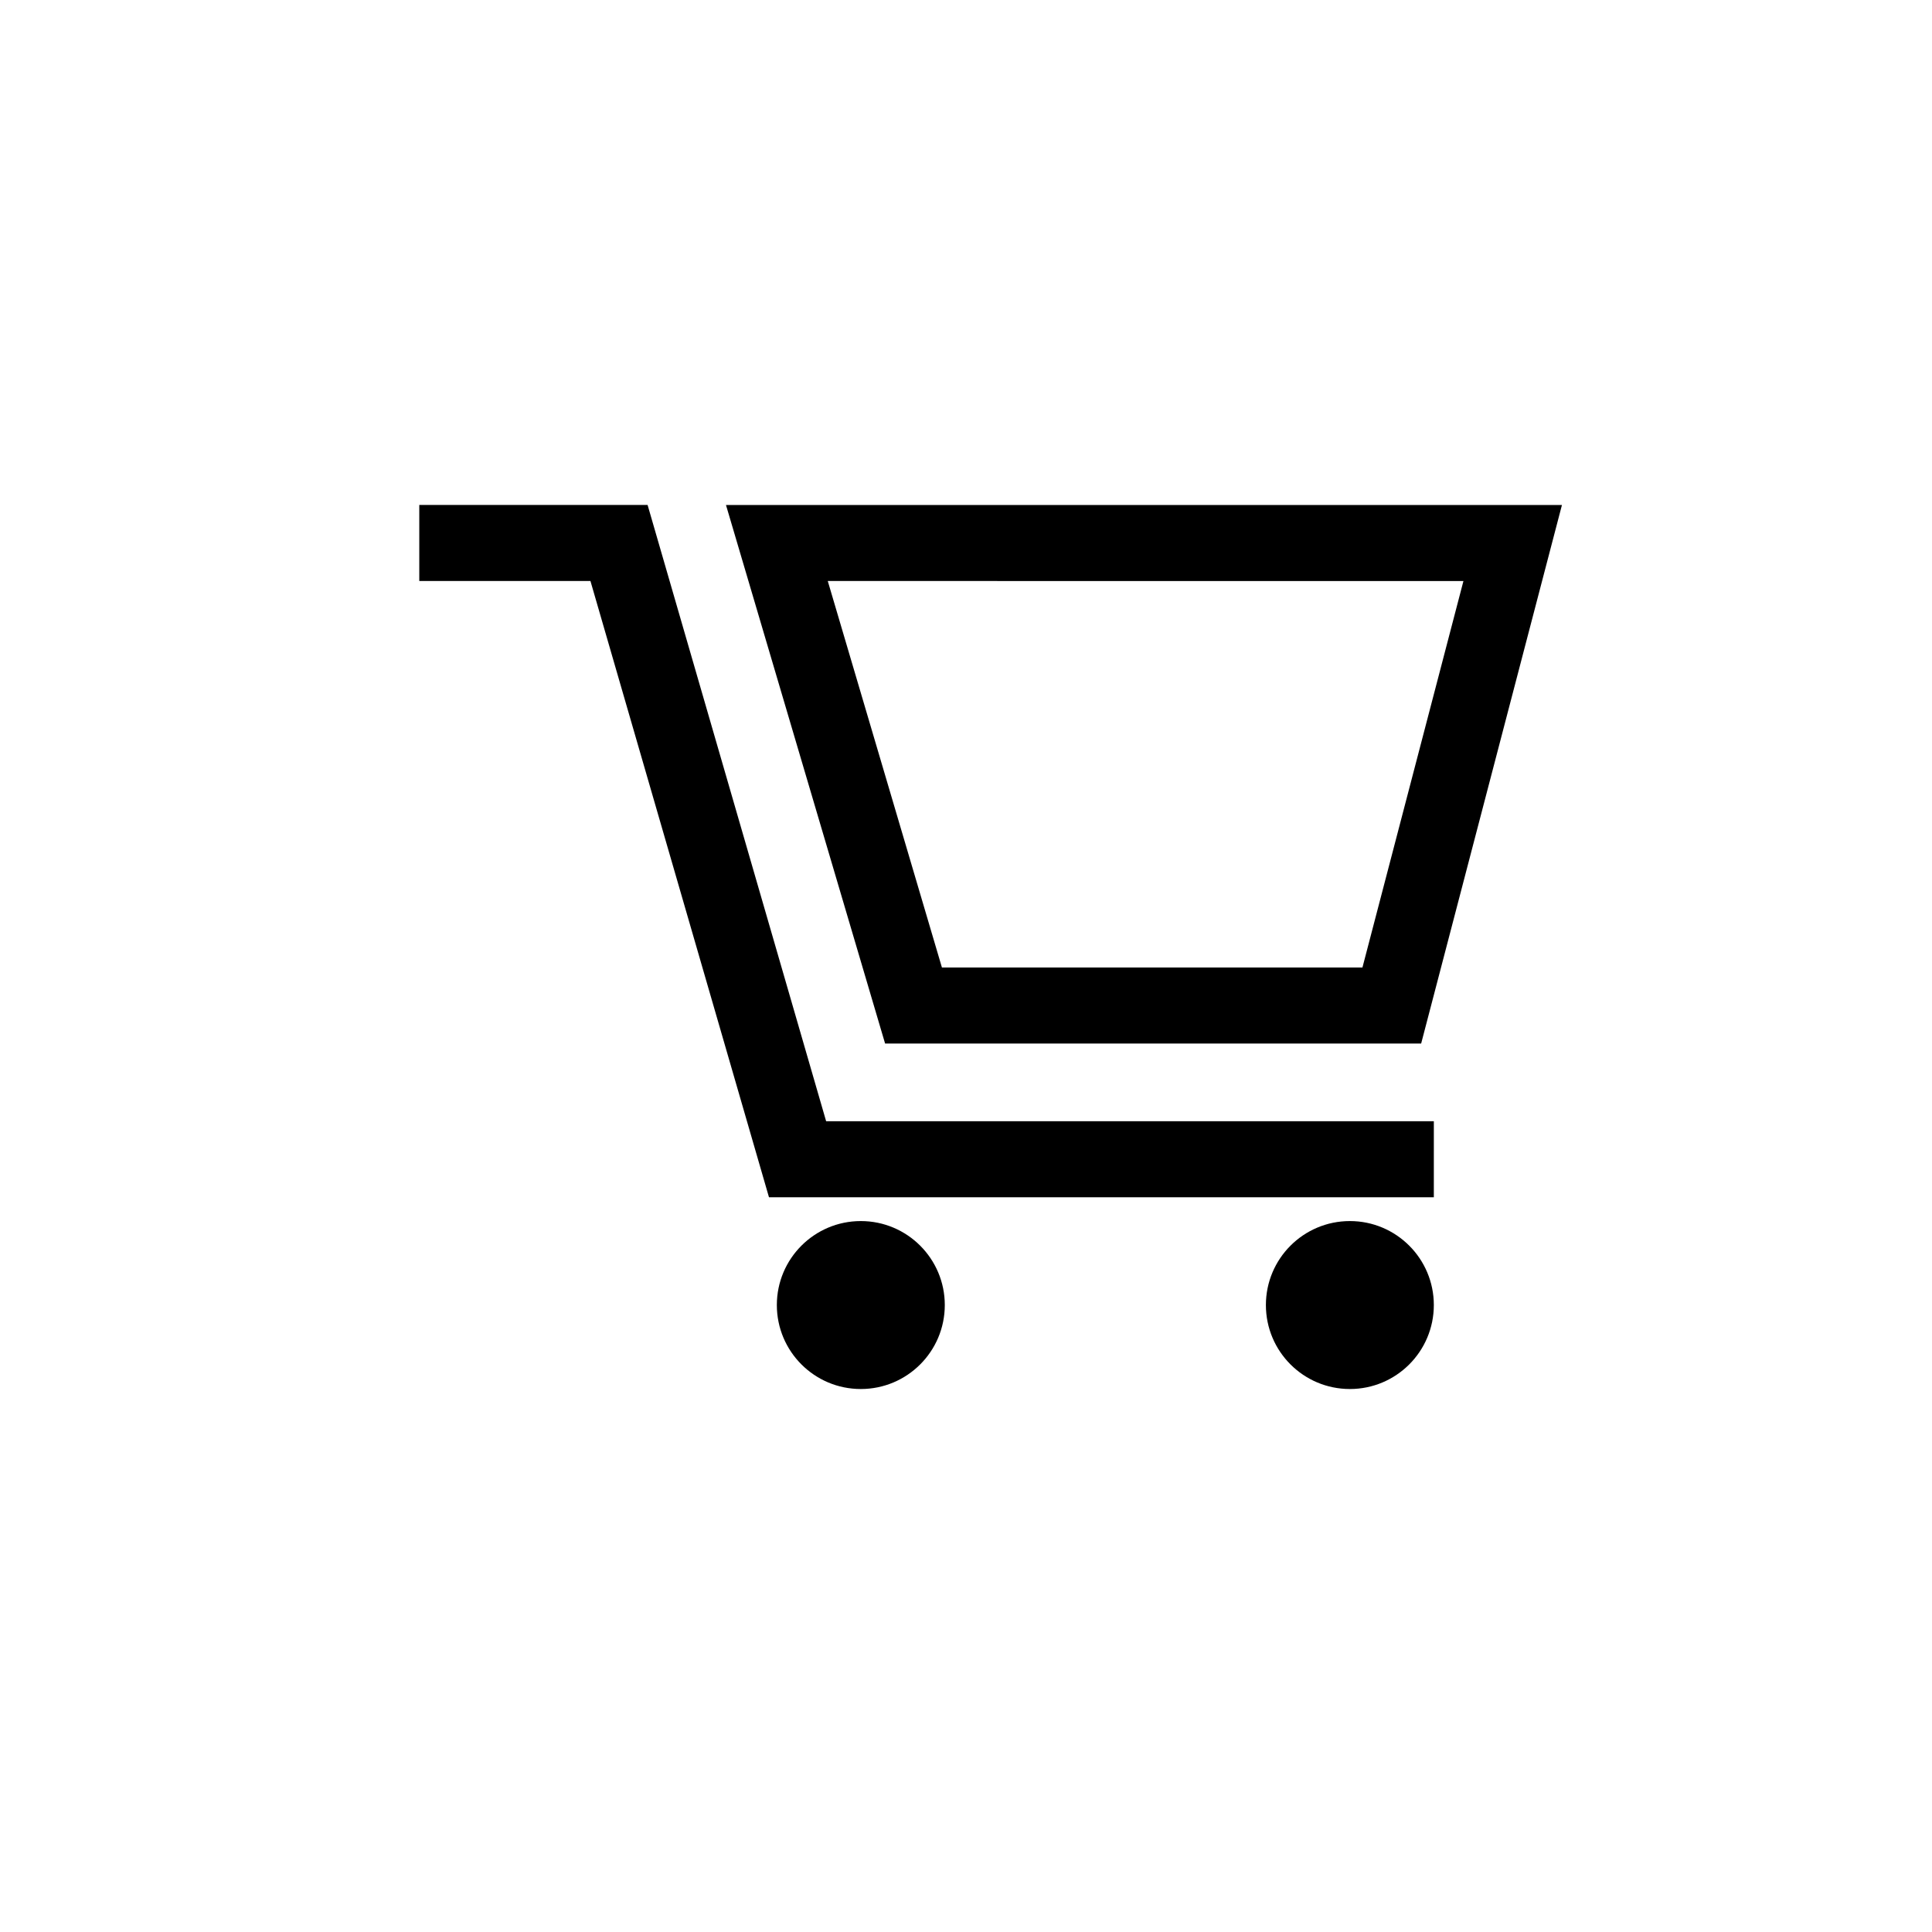
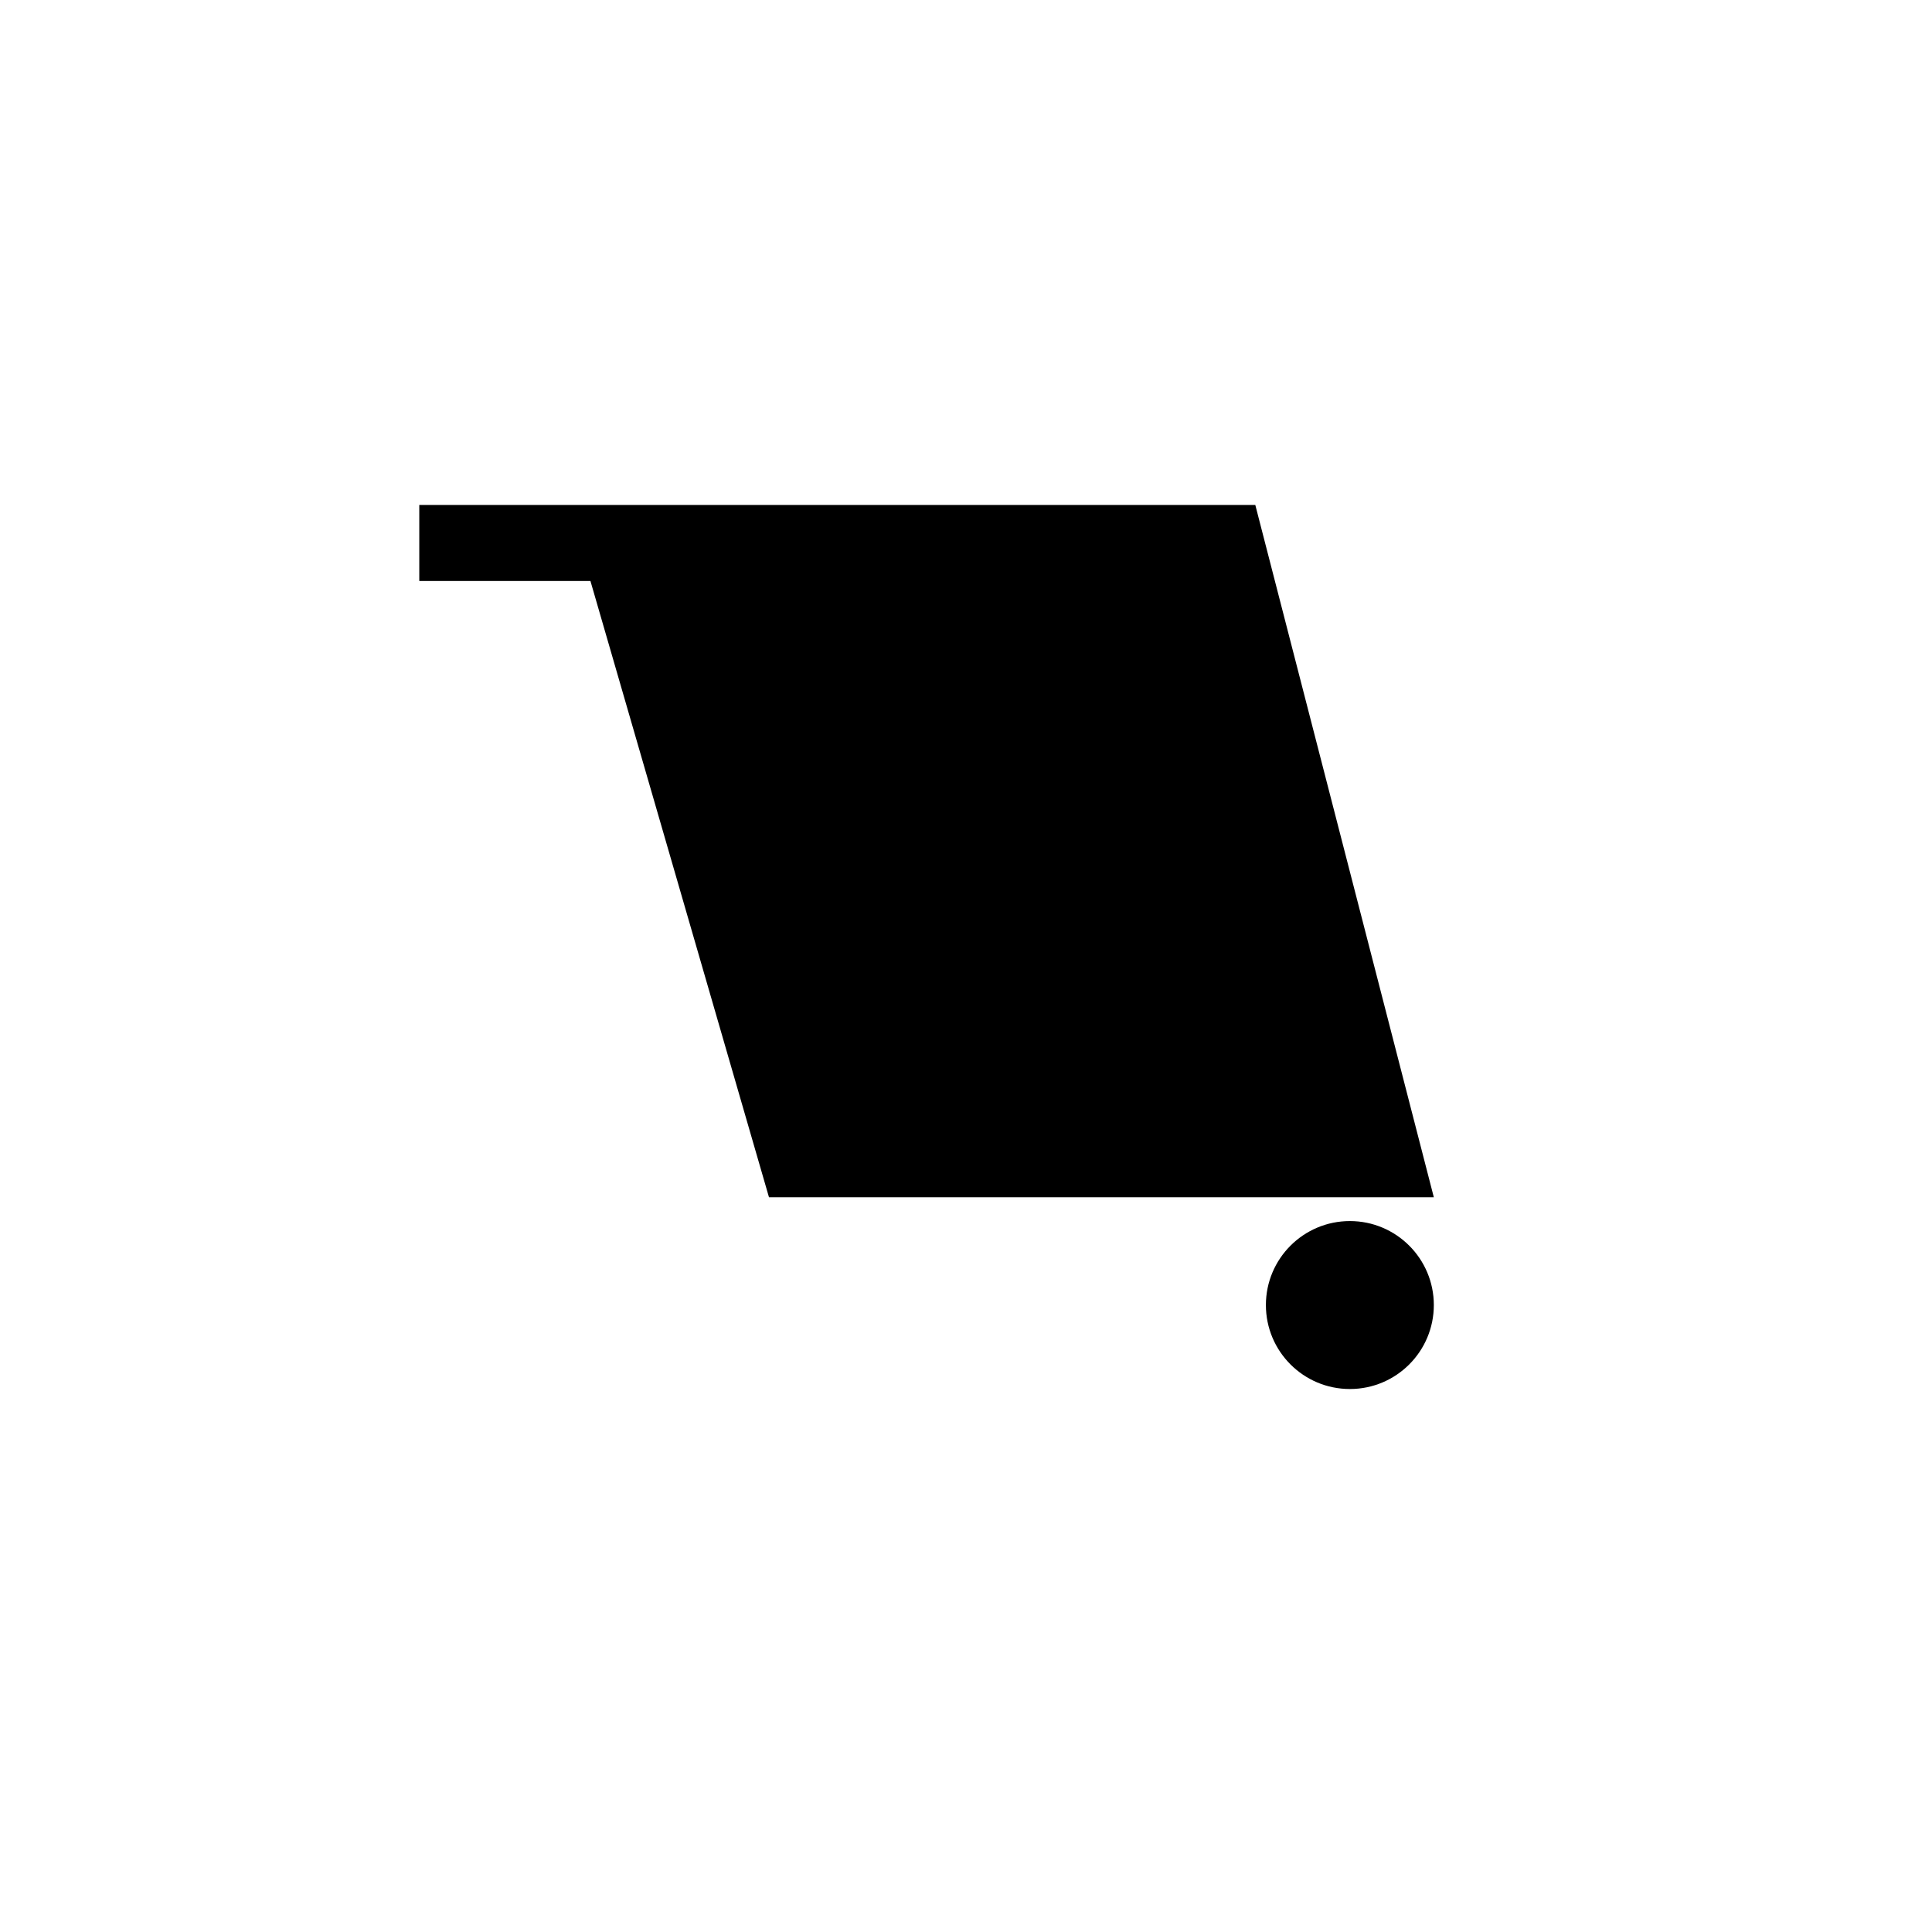
<svg xmlns="http://www.w3.org/2000/svg" fill="#000000" width="800px" height="800px" version="1.1" viewBox="144 144 512 512">
  <g>
-     <path d="m520.62 420.55h-142.06l-42.168-142.72h221.54zm-127-20.152h111.44l26.766-102.42-168.46-0.004z" />
-     <path d="m523.98 461.29h-176.19l-47.316-163.32h-45.359v-20.152h60.504l47.316 163.32h161.05z" />
-     <path d="m394.38 489.85c0 12.289-9.965 22.254-22.254 22.254-12.293 0-22.254-9.965-22.254-22.254 0-12.289 9.961-22.254 22.254-22.254 12.289 0 22.254 9.965 22.254 22.254" />
+     <path d="m523.98 461.29h-176.19l-47.316-163.32h-45.359v-20.152h60.504h161.05z" />
    <path d="m523.98 489.85c0 12.289-9.961 22.254-22.25 22.254-12.293 0-22.254-9.965-22.254-22.254 0-12.289 9.961-22.254 22.254-22.254 12.289 0 22.25 9.965 22.25 22.254" />
  </g>
</svg>